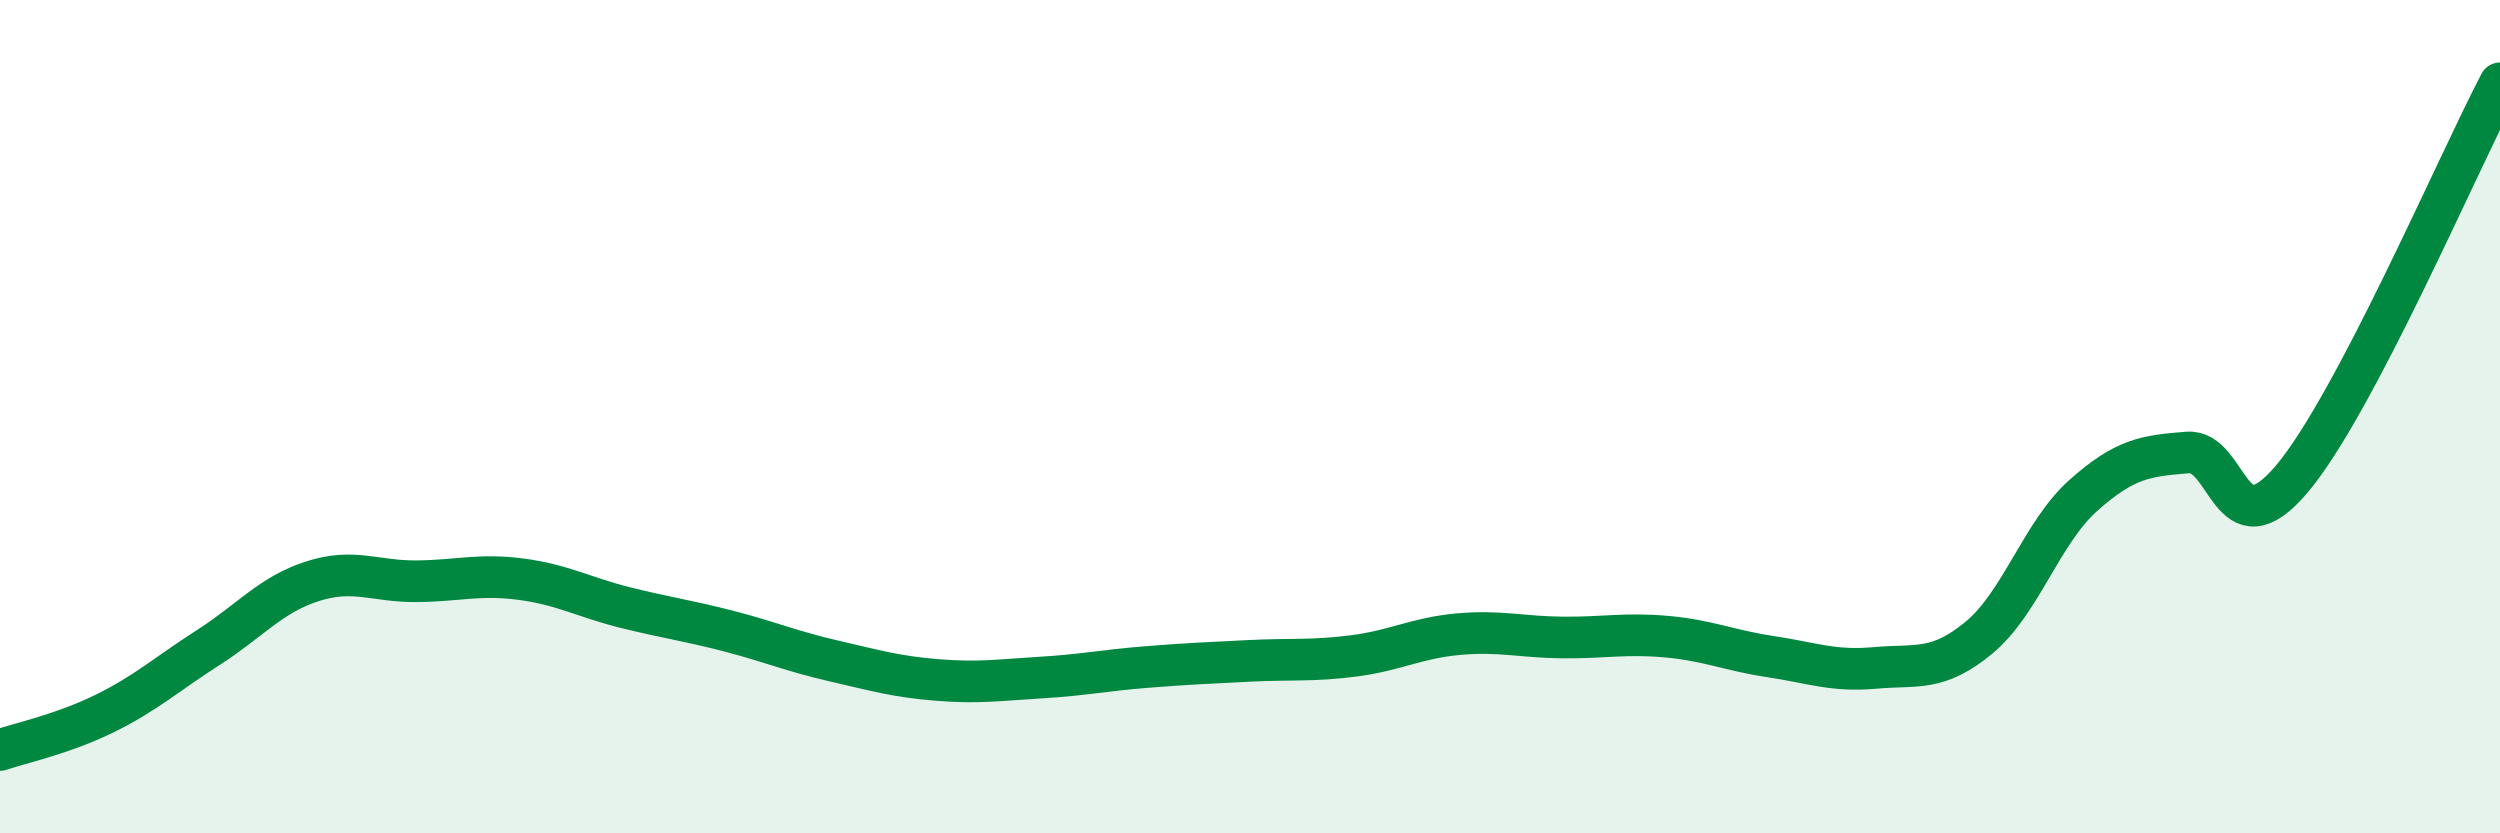
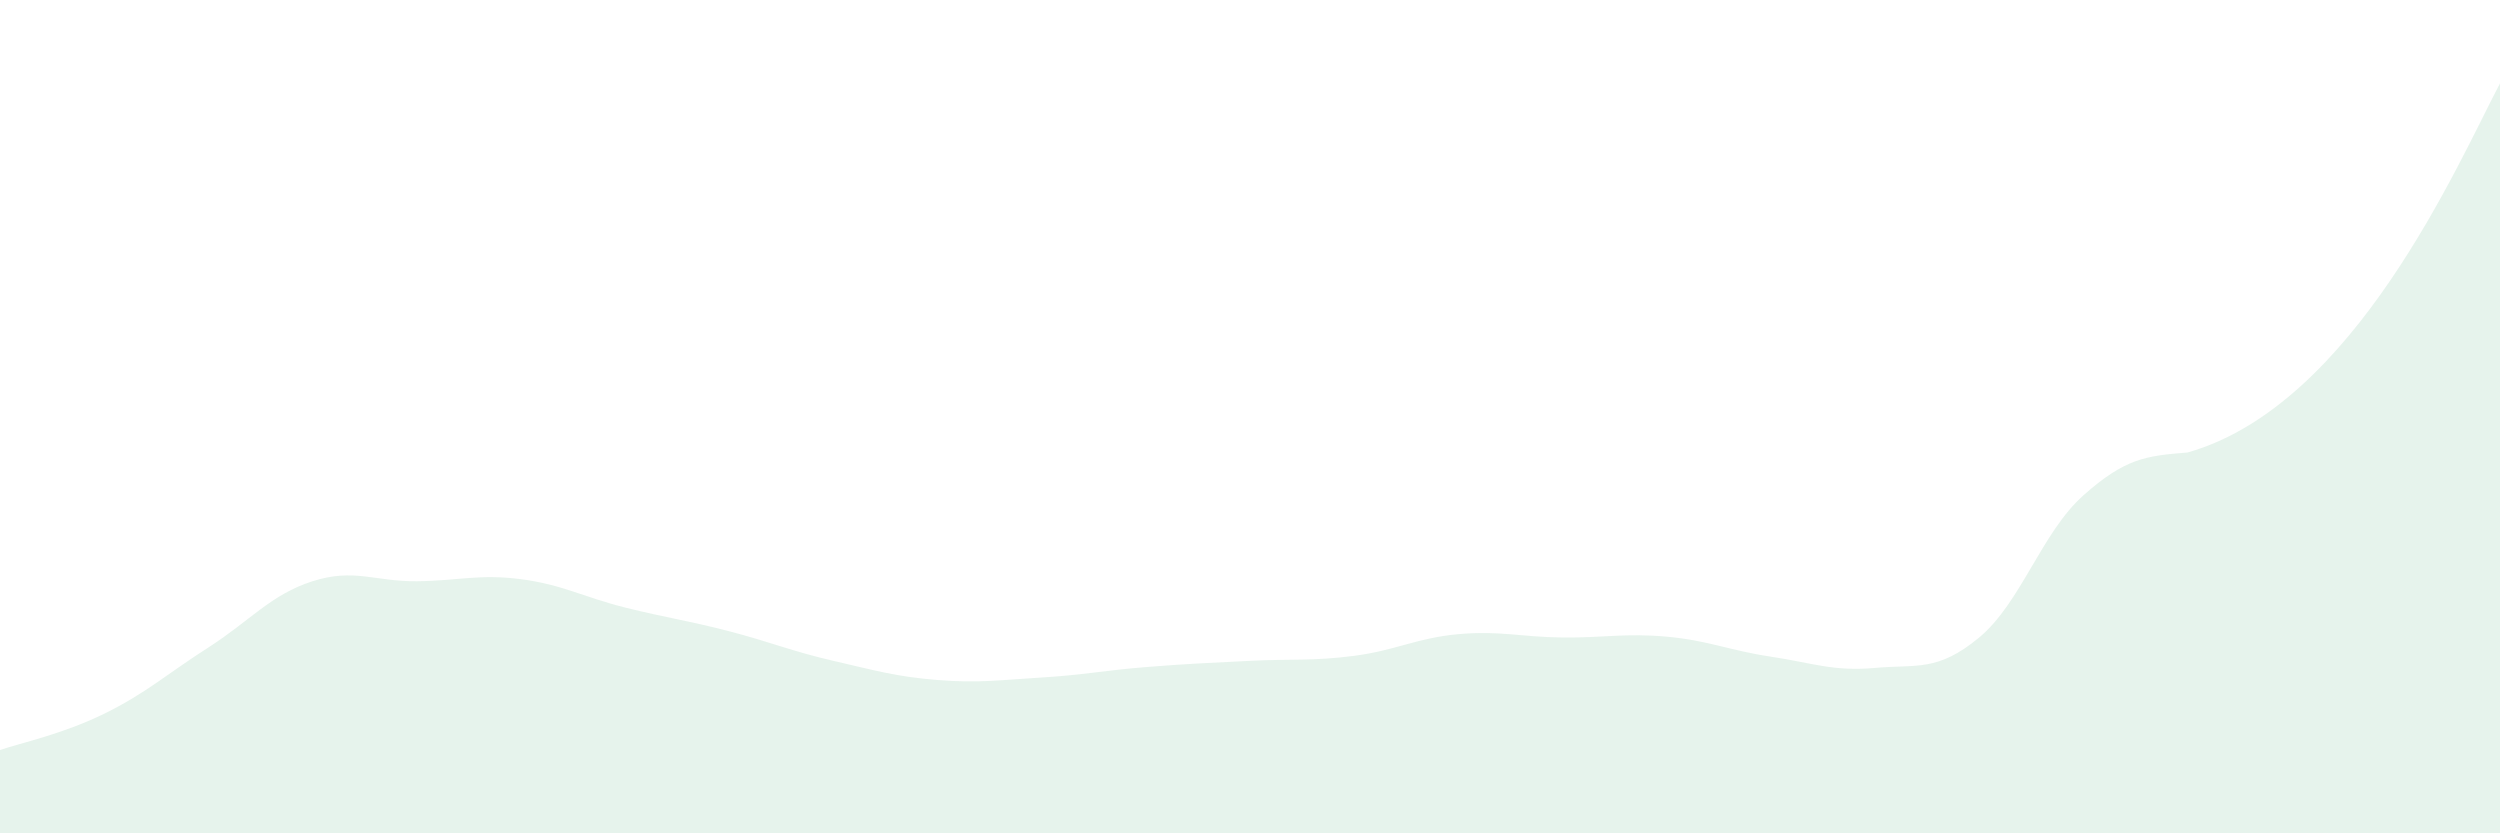
<svg xmlns="http://www.w3.org/2000/svg" width="60" height="20" viewBox="0 0 60 20">
-   <path d="M 0,18 C 0.5,17.83 1.5,17.62 2.5,17.13 C 3.5,16.64 4,16.18 5,15.54 C 6,14.9 6.5,14.27 7.5,13.95 C 8.5,13.63 9,13.96 10,13.95 C 11,13.94 11.5,13.77 12.5,13.9 C 13.5,14.03 14,14.33 15,14.58 C 16,14.83 16.5,14.89 17.5,15.15 C 18.5,15.41 19,15.63 20,15.86 C 21,16.09 21.5,16.24 22.5,16.32 C 23.5,16.4 24,16.32 25,16.26 C 26,16.2 26.5,16.09 27.5,16.01 C 28.5,15.93 29,15.91 30,15.86 C 31,15.81 31.5,15.87 32.5,15.74 C 33.5,15.61 34,15.31 35,15.22 C 36,15.13 36.5,15.29 37.5,15.3 C 38.5,15.31 39,15.19 40,15.28 C 41,15.37 41.5,15.61 42.5,15.76 C 43.5,15.91 44,16.12 45,16.03 C 46,15.94 46.5,16.13 47.5,15.3 C 48.5,14.47 49,12.78 50,11.89 C 51,11 51.5,10.94 52.5,10.86 C 53.5,10.78 53.5,13.27 55,11.5 C 56.5,9.73 59,3.9 60,2L60 20L0 20Z" fill="#008740" opacity="0.1" stroke-linecap="round" stroke-linejoin="round" />
-   <path d="M 0,18 C 0.5,17.83 1.5,17.62 2.5,17.13 C 3.5,16.64 4,16.18 5,15.54 C 6,14.9 6.5,14.27 7.5,13.95 C 8.5,13.63 9,13.96 10,13.95 C 11,13.94 11.5,13.77 12.5,13.9 C 13.5,14.03 14,14.33 15,14.58 C 16,14.83 16.5,14.89 17.5,15.15 C 18.5,15.41 19,15.63 20,15.86 C 21,16.09 21.5,16.24 22.5,16.32 C 23.5,16.4 24,16.32 25,16.26 C 26,16.2 26.5,16.09 27.5,16.01 C 28.5,15.93 29,15.91 30,15.86 C 31,15.81 31.5,15.87 32.5,15.74 C 33.5,15.61 34,15.31 35,15.22 C 36,15.13 36.5,15.29 37.5,15.3 C 38.5,15.31 39,15.19 40,15.28 C 41,15.37 41.5,15.61 42.5,15.76 C 43.5,15.91 44,16.12 45,16.03 C 46,15.94 46.5,16.13 47.5,15.3 C 48.5,14.47 49,12.78 50,11.89 C 51,11 51.5,10.94 52.5,10.86 C 53.5,10.78 53.5,13.27 55,11.5 C 56.5,9.73 59,3.9 60,2" stroke="#008740" stroke-width="1" fill="none" stroke-linecap="round" stroke-linejoin="round" />
+   <path d="M 0,18 C 0.5,17.83 1.5,17.62 2.5,17.13 C 3.5,16.64 4,16.18 5,15.54 C 6,14.9 6.5,14.27 7.5,13.95 C 8.5,13.63 9,13.96 10,13.95 C 11,13.94 11.5,13.77 12.5,13.9 C 13.5,14.03 14,14.33 15,14.58 C 16,14.83 16.5,14.89 17.5,15.15 C 18.5,15.41 19,15.63 20,15.86 C 21,16.09 21.5,16.24 22.5,16.32 C 23.5,16.4 24,16.32 25,16.26 C 26,16.2 26.5,16.09 27.5,16.01 C 28.5,15.93 29,15.91 30,15.86 C 31,15.81 31.5,15.87 32.5,15.74 C 33.5,15.61 34,15.31 35,15.22 C 36,15.13 36.5,15.29 37.5,15.3 C 38.5,15.31 39,15.19 40,15.28 C 41,15.37 41.5,15.61 42.5,15.76 C 43.5,15.91 44,16.12 45,16.03 C 46,15.94 46.5,16.13 47.5,15.3 C 48.5,14.47 49,12.78 50,11.89 C 51,11 51.5,10.94 52.5,10.86 C 56.5,9.73 59,3.9 60,2L60 20L0 20Z" fill="#008740" opacity="0.1" stroke-linecap="round" stroke-linejoin="round" />
</svg>